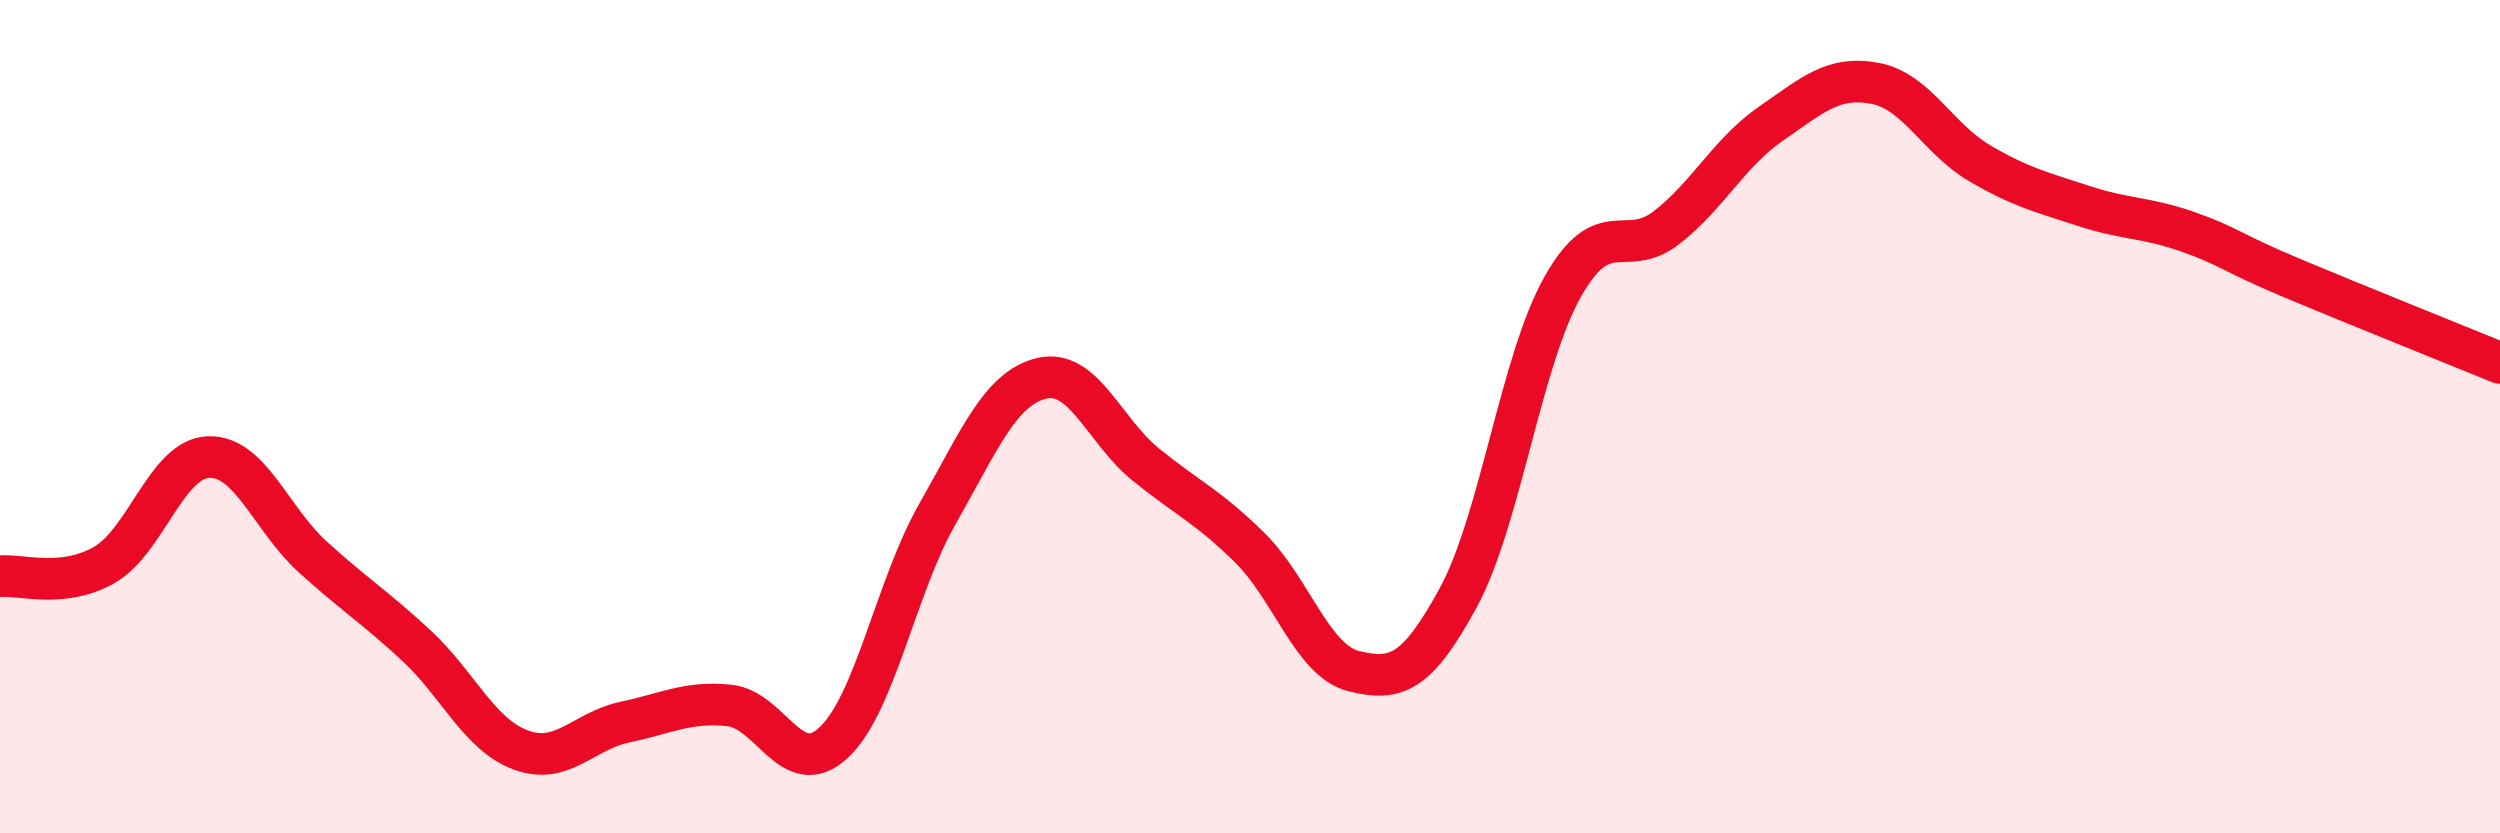
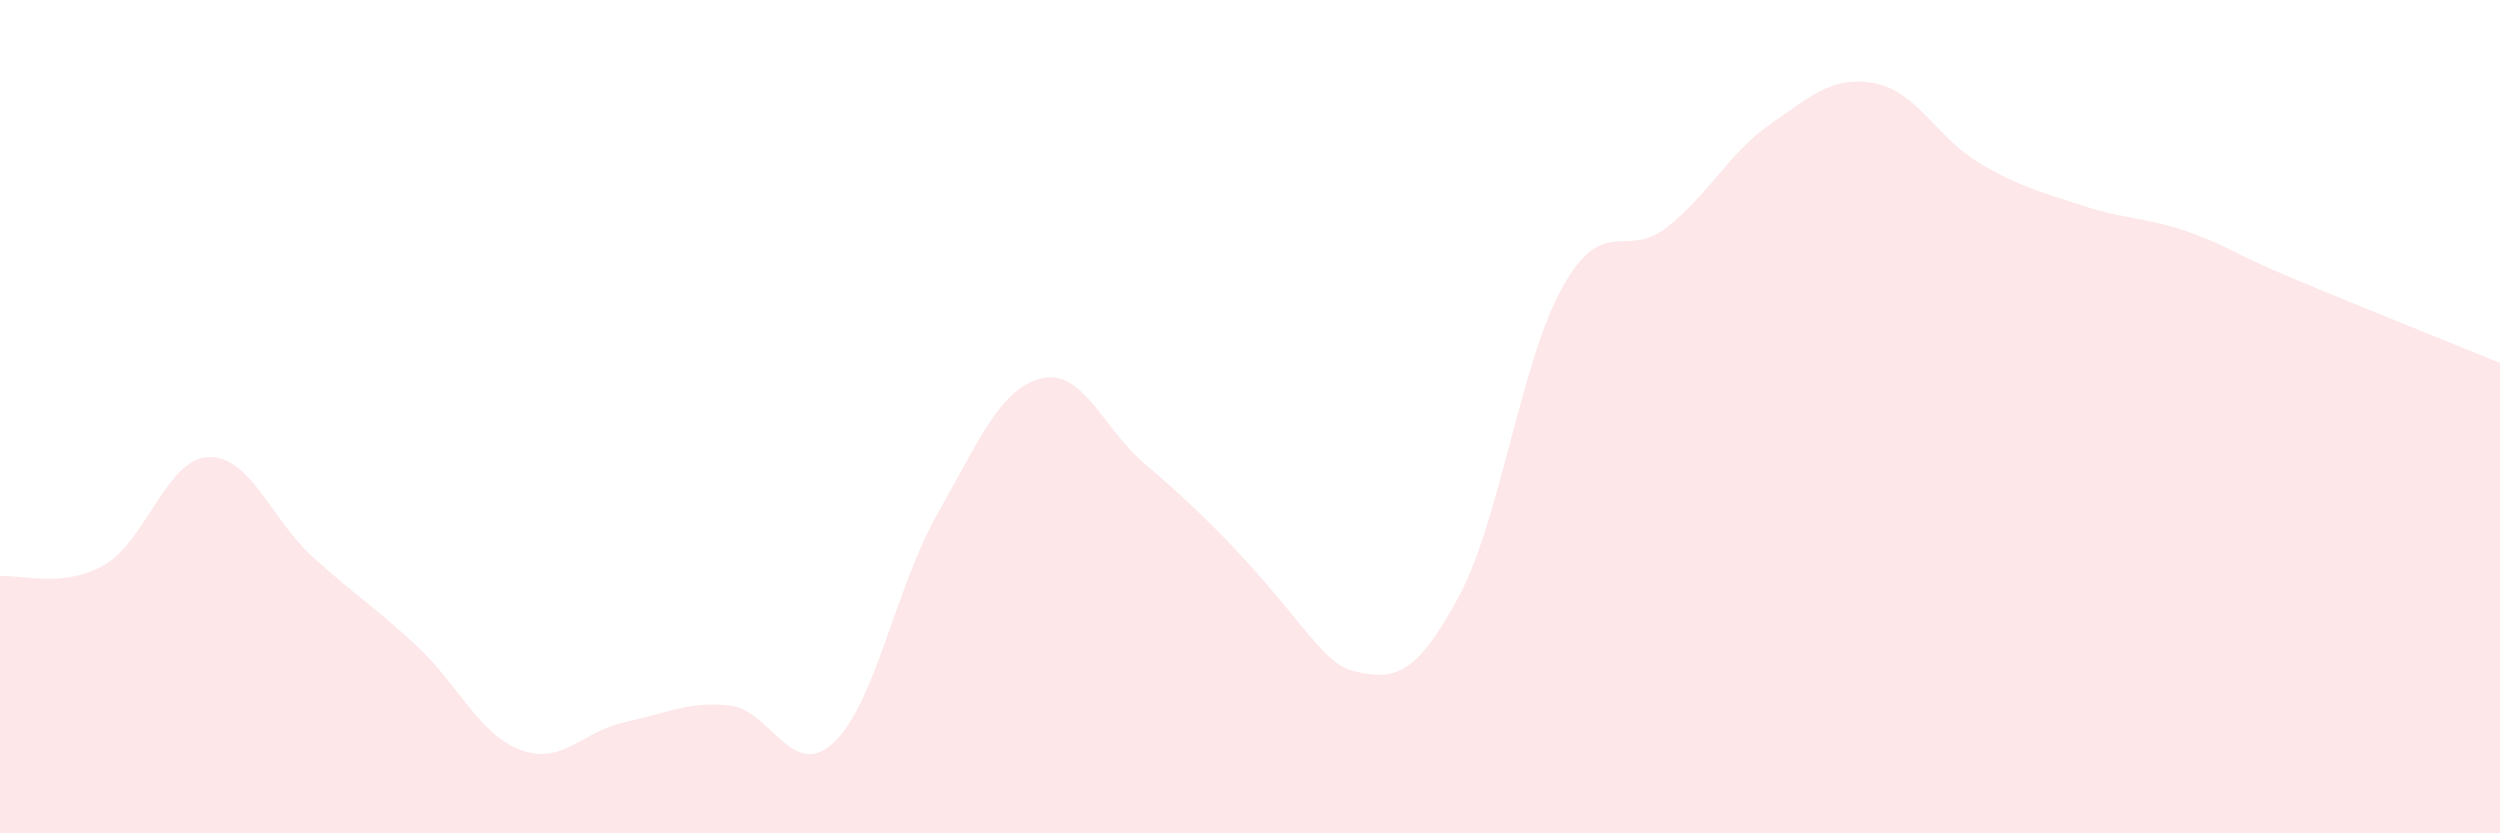
<svg xmlns="http://www.w3.org/2000/svg" width="60" height="20" viewBox="0 0 60 20">
-   <path d="M 0,13.83 C 0.5,13.78 1.5,14.13 2.5,13.56 C 3.5,12.99 4,11.01 5,10.97 C 6,10.93 6.5,12.45 7.5,13.36 C 8.5,14.27 9,14.57 10,15.5 C 11,16.43 11.5,17.63 12.5,18 C 13.5,18.37 14,17.54 15,17.33 C 16,17.12 16.5,16.83 17.5,16.93 C 18.5,17.03 19,18.75 20,17.83 C 21,16.91 21.5,14.08 22.5,12.33 C 23.5,10.58 24,9.32 25,9.08 C 26,8.84 26.5,10.34 27.5,11.15 C 28.5,11.96 29,12.16 30,13.15 C 31,14.14 31.5,15.87 32.5,16.11 C 33.5,16.35 34,16.18 35,14.34 C 36,12.5 36.5,8.67 37.5,6.89 C 38.5,5.11 39,6.24 40,5.46 C 41,4.68 41.5,3.66 42.5,2.97 C 43.5,2.28 44,1.81 45,2 C 46,2.19 46.5,3.32 47.5,3.91 C 48.5,4.5 49,4.61 50,4.94 C 51,5.27 51.5,5.21 52.5,5.56 C 53.5,5.91 53.5,6.04 55,6.67 C 56.5,7.3 59,8.3 60,8.71L60 20L0 20Z" fill="#EB0A25" opacity="0.1" stroke-linecap="round" stroke-linejoin="round" />
-   <path d="M 0,13.83 C 0.5,13.78 1.5,14.13 2.5,13.56 C 3.5,12.99 4,11.01 5,10.97 C 6,10.93 6.5,12.45 7.5,13.36 C 8.5,14.27 9,14.57 10,15.5 C 11,16.43 11.5,17.63 12.5,18 C 13.5,18.37 14,17.54 15,17.33 C 16,17.12 16.5,16.83 17.5,16.93 C 18.5,17.03 19,18.75 20,17.83 C 21,16.91 21.5,14.08 22.5,12.33 C 23.5,10.58 24,9.32 25,9.08 C 26,8.84 26.5,10.34 27.5,11.15 C 28.5,11.96 29,12.16 30,13.15 C 31,14.14 31.5,15.87 32.5,16.11 C 33.5,16.35 34,16.18 35,14.34 C 36,12.5 36.5,8.67 37.5,6.89 C 38.5,5.11 39,6.24 40,5.46 C 41,4.68 41.5,3.66 42.5,2.97 C 43.5,2.28 44,1.81 45,2 C 46,2.19 46.5,3.32 47.5,3.91 C 48.5,4.5 49,4.61 50,4.94 C 51,5.27 51.5,5.21 52.5,5.56 C 53.5,5.91 53.5,6.04 55,6.67 C 56.5,7.3 59,8.3 60,8.71" stroke="#EB0A25" stroke-width="1" fill="none" stroke-linecap="round" stroke-linejoin="round" />
+   <path d="M 0,13.83 C 0.5,13.78 1.5,14.13 2.5,13.56 C 3.5,12.99 4,11.01 5,10.97 C 6,10.93 6.5,12.45 7.5,13.36 C 8.5,14.27 9,14.57 10,15.5 C 11,16.43 11.5,17.63 12.5,18 C 13.5,18.37 14,17.54 15,17.33 C 16,17.12 16.5,16.83 17.5,16.93 C 18.5,17.03 19,18.75 20,17.83 C 21,16.91 21.5,14.08 22.5,12.33 C 23.5,10.58 24,9.32 25,9.08 C 26,8.84 26.5,10.34 27.5,11.15 C 31,14.14 31.5,15.87 32.5,16.11 C 33.5,16.35 34,16.18 35,14.34 C 36,12.5 36.5,8.67 37.5,6.89 C 38.5,5.11 39,6.24 40,5.46 C 41,4.68 41.5,3.66 42.5,2.97 C 43.5,2.28 44,1.81 45,2 C 46,2.19 46.5,3.32 47.5,3.91 C 48.5,4.5 49,4.61 50,4.94 C 51,5.27 51.5,5.21 52.5,5.56 C 53.5,5.91 53.5,6.04 55,6.67 C 56.5,7.3 59,8.3 60,8.71L60 20L0 20Z" fill="#EB0A25" opacity="0.1" stroke-linecap="round" stroke-linejoin="round" />
</svg>